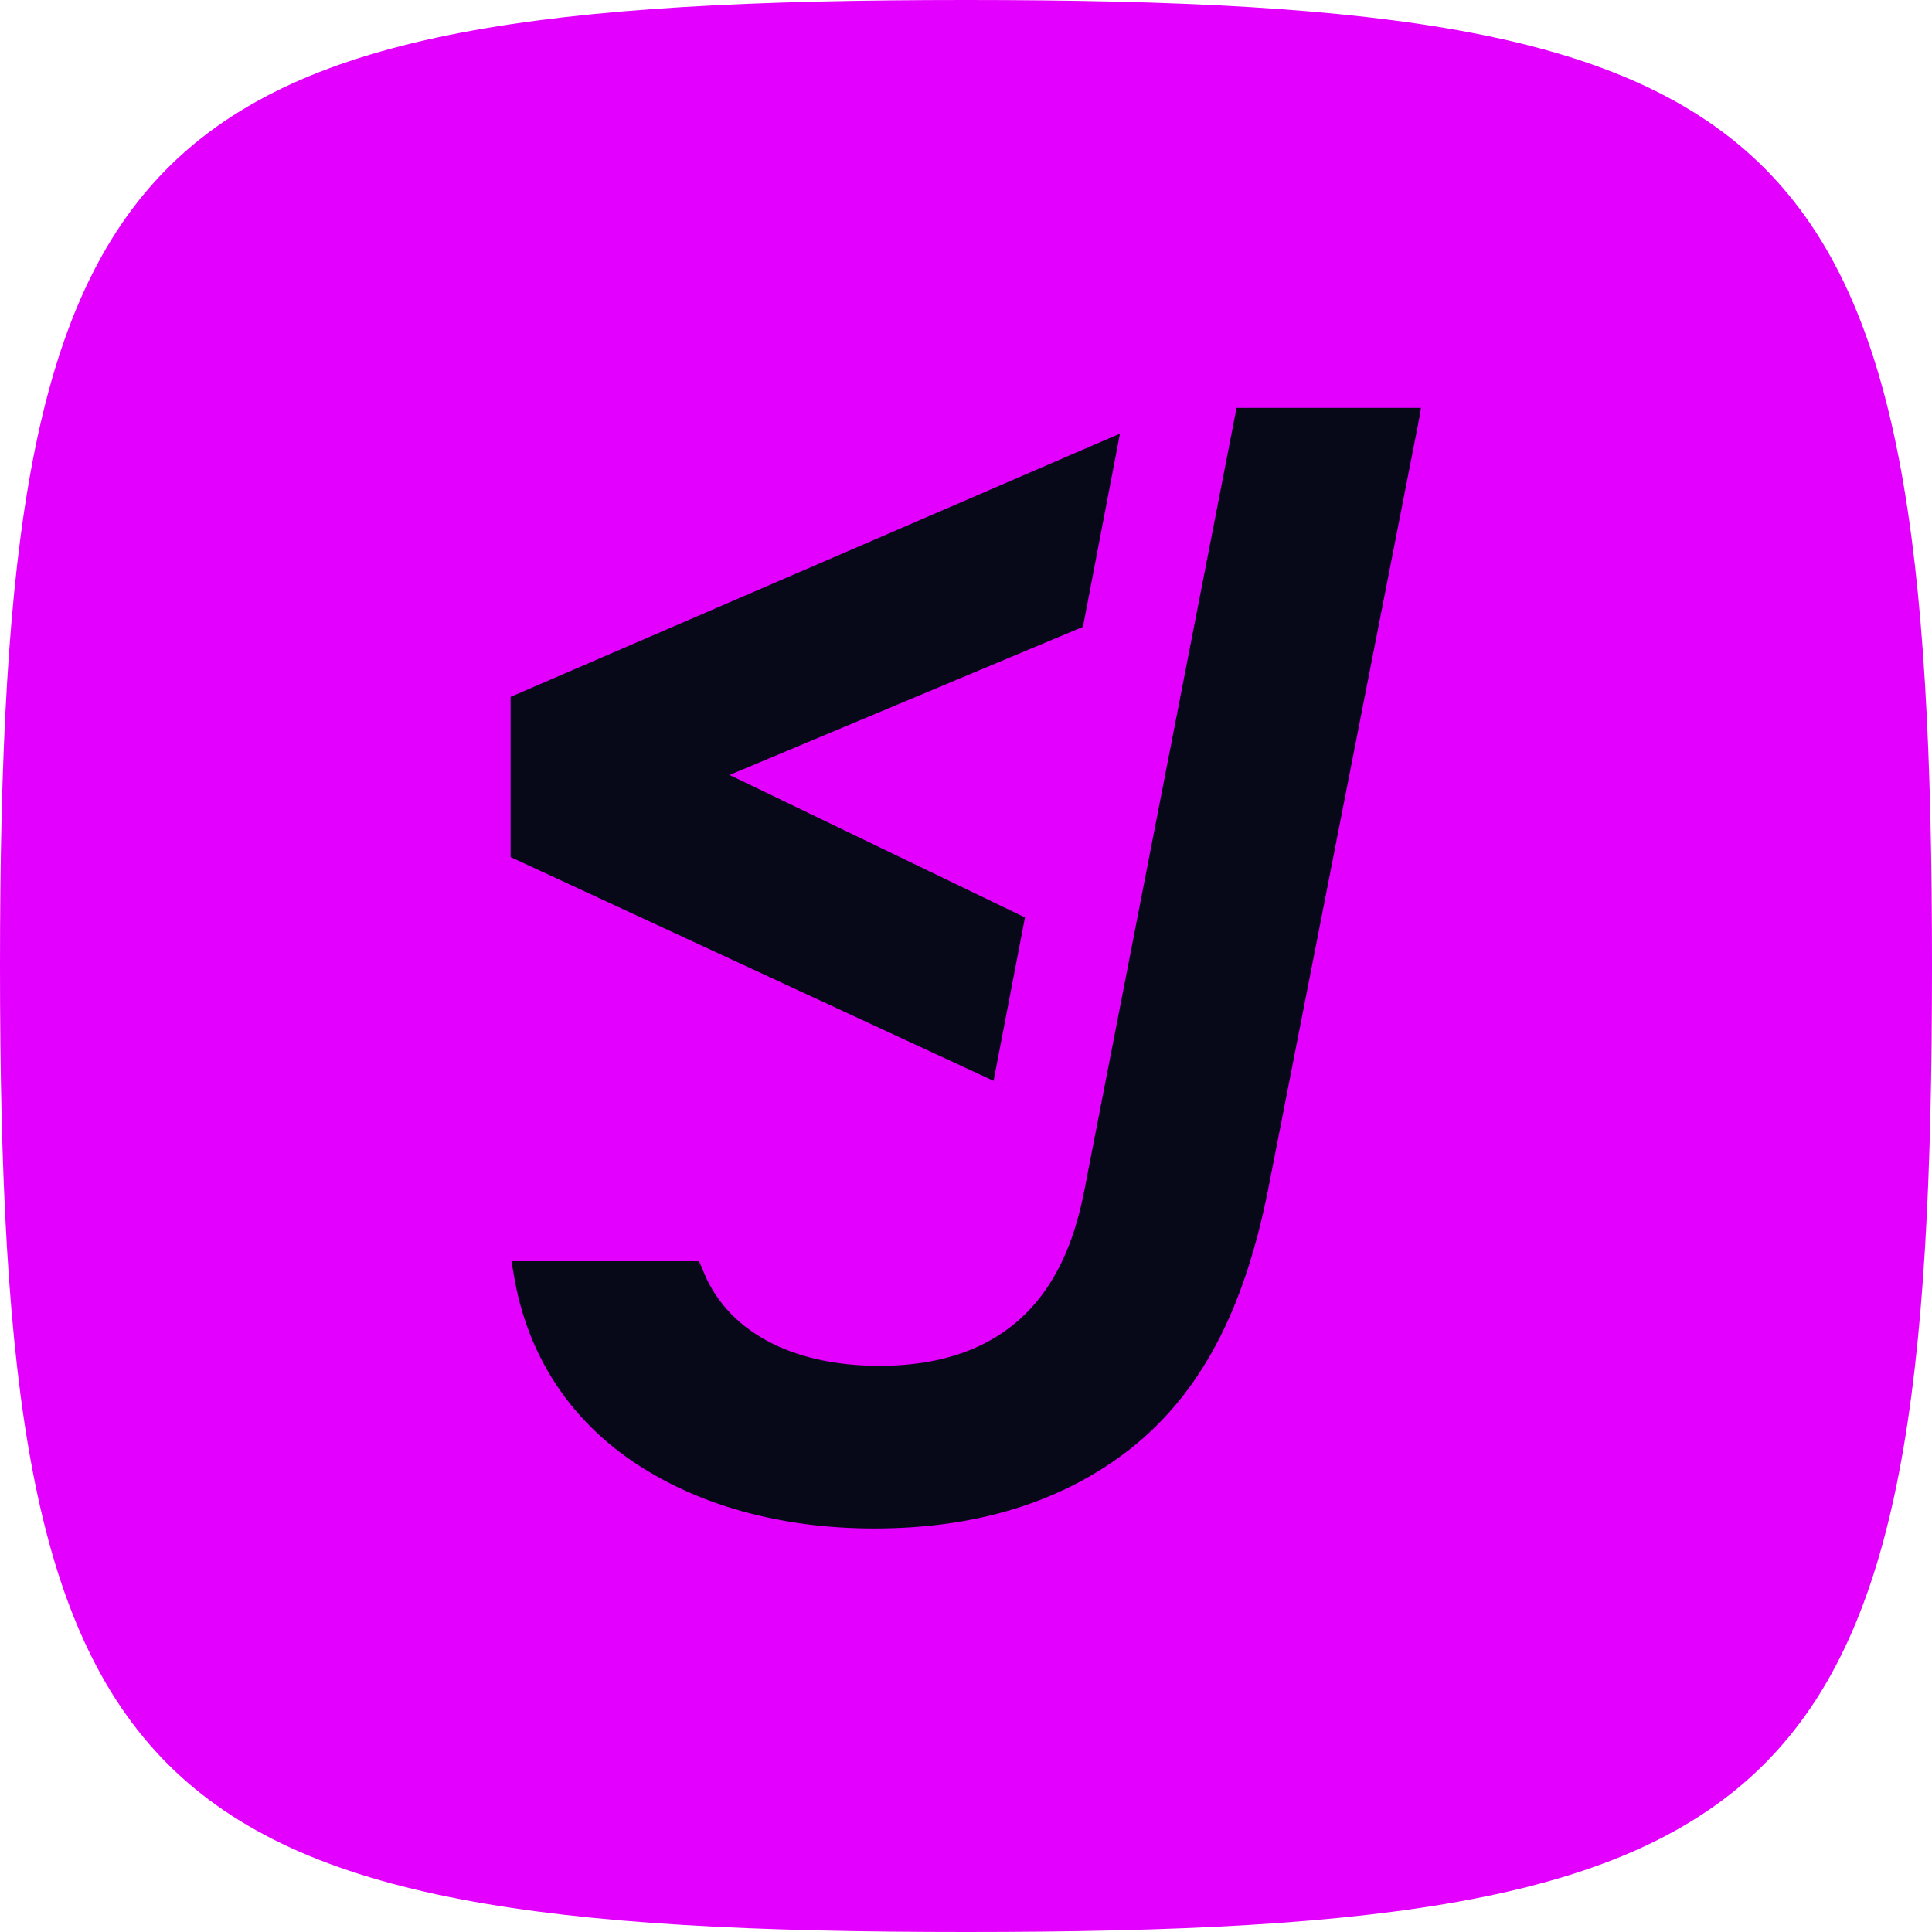
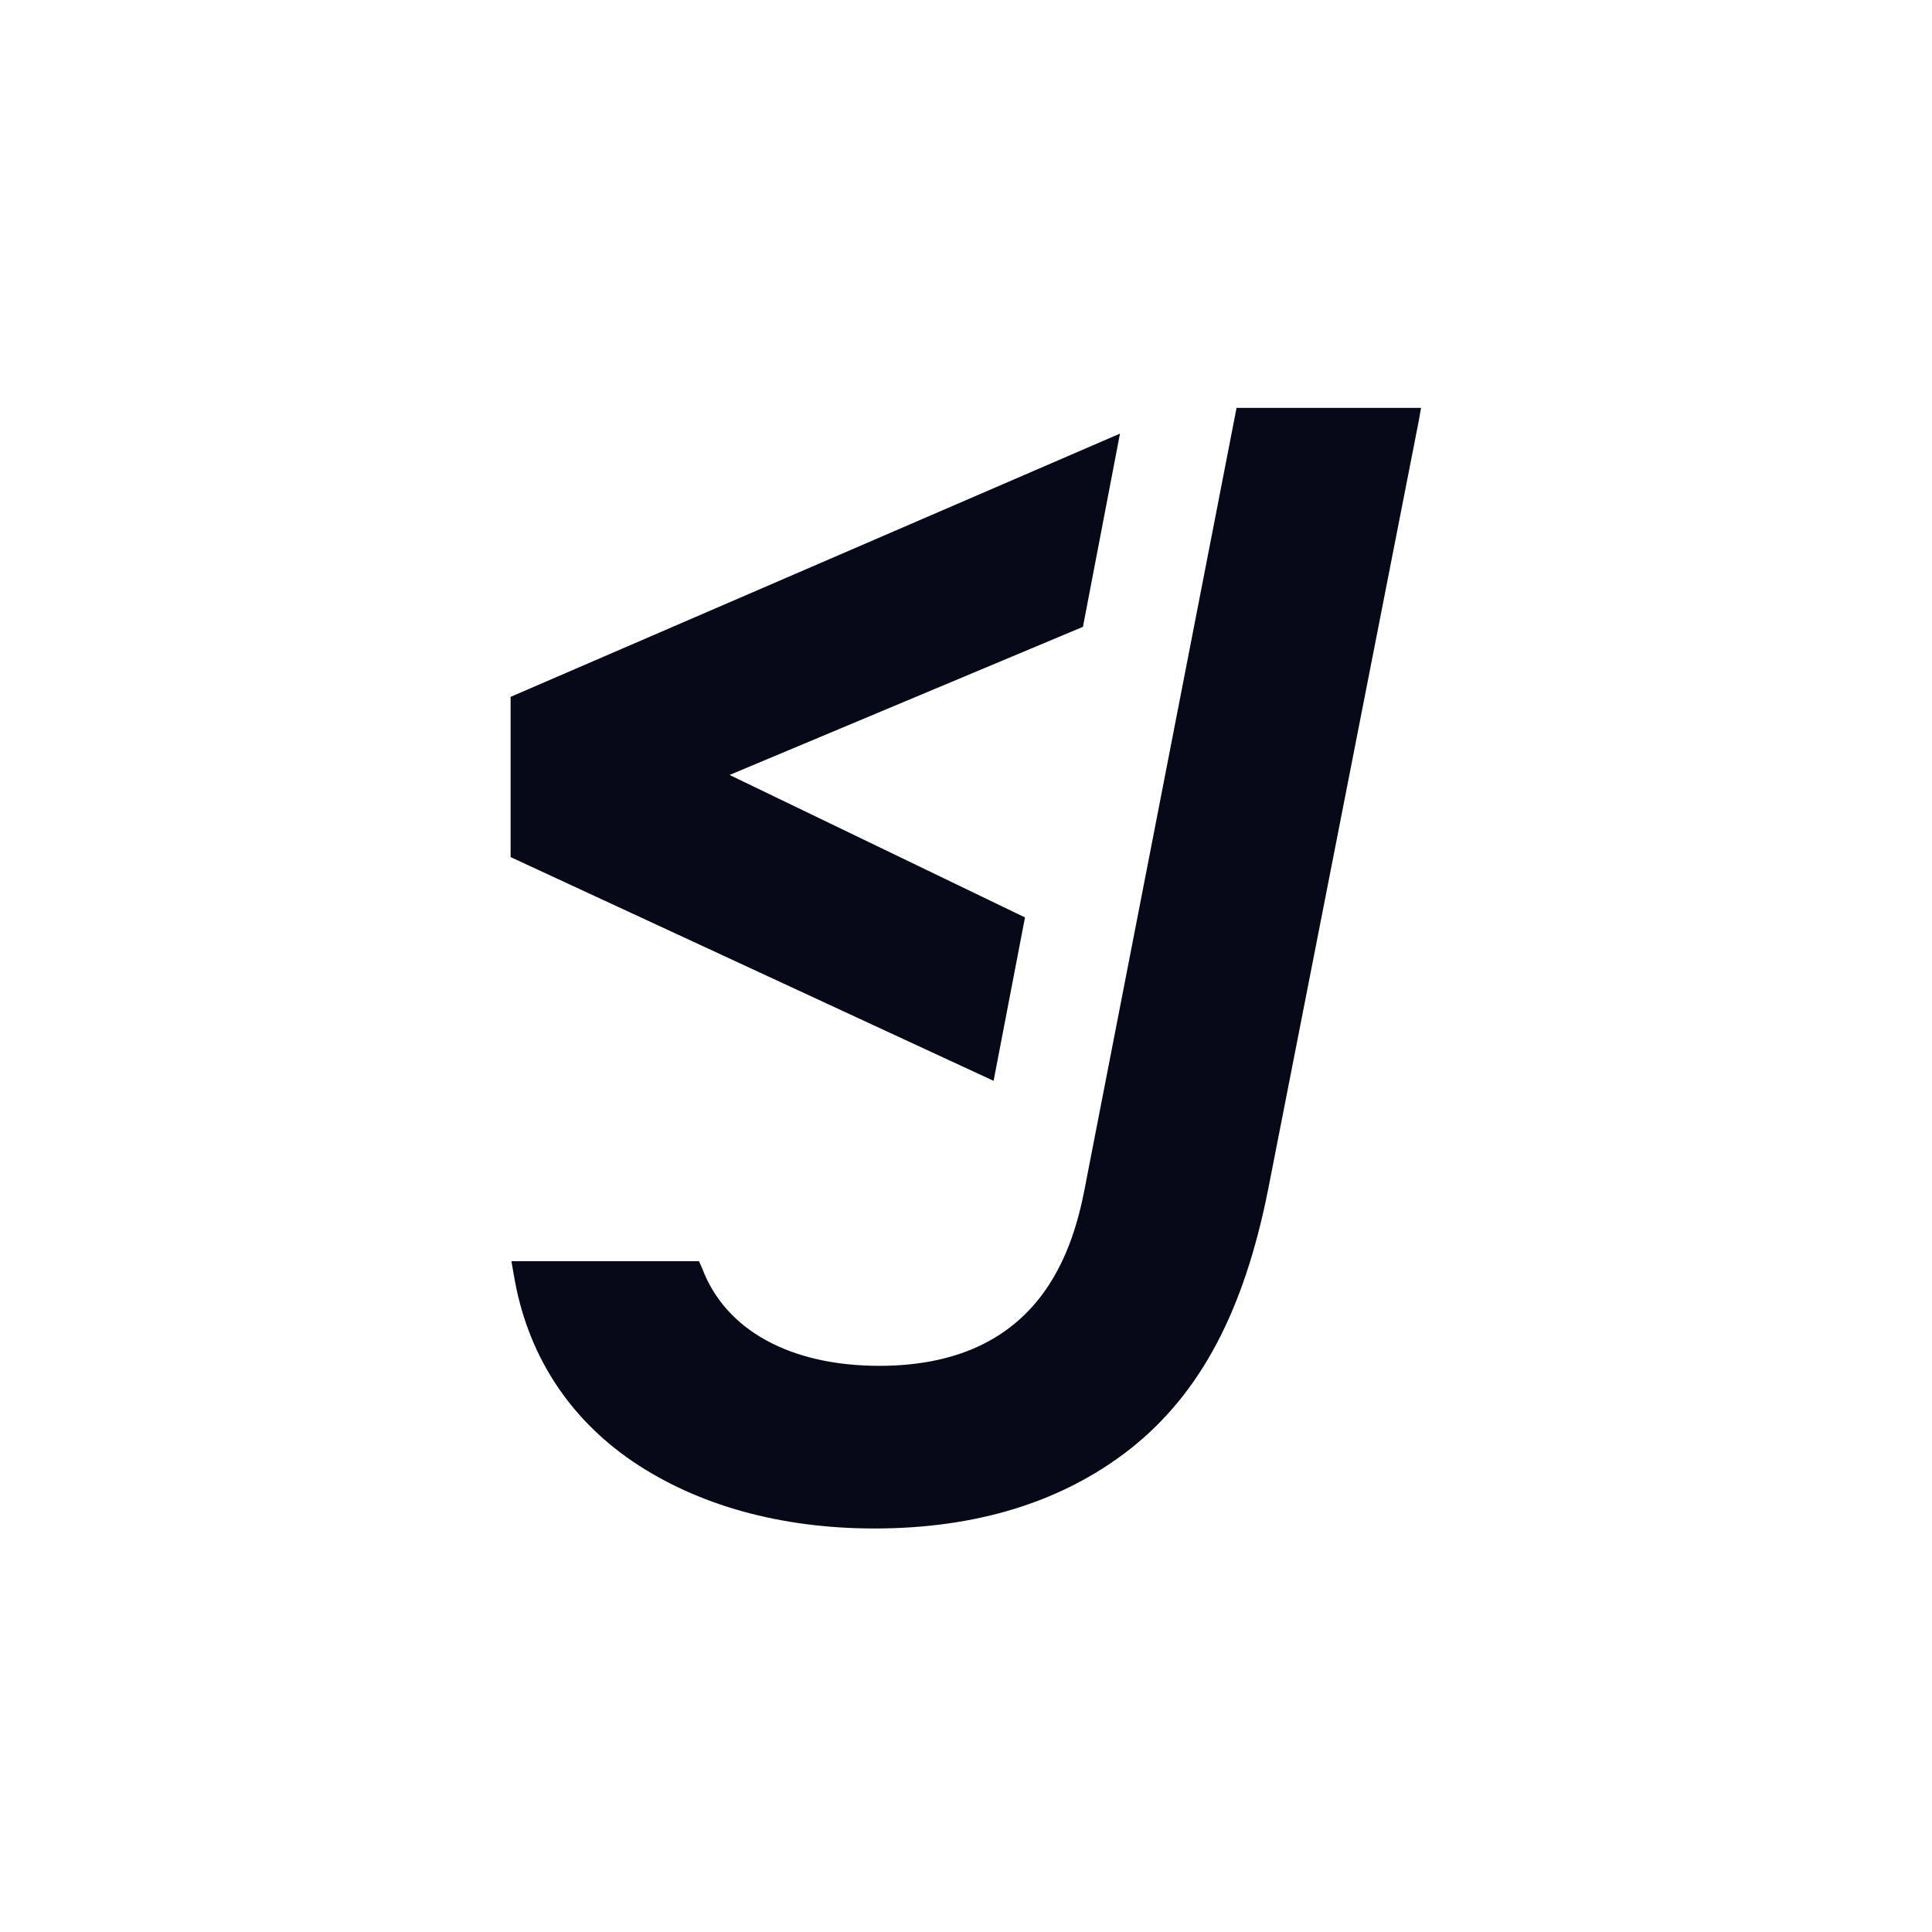
<svg xmlns="http://www.w3.org/2000/svg" width="43" height="43" viewBox="0 0 43 43" fill="none">
-   <path d="M0 21.5C0 2.795 2.795 0 21.5 0C40.205 0 43 2.795 43 21.5C43 40.205 40.205 43 21.5 43C2.795 43 0 40.205 0 21.5Z" fill="#E300FF" />
  <path d="M24.193 26.189L27.525 9.061V9.078H31.628L31.574 9.383L28.224 26.476C27.686 29.181 26.719 31.009 25.16 32.245C23.655 33.427 21.738 34.019 19.463 34.019C17.366 34.019 15.521 33.499 14.088 32.531C12.636 31.546 11.723 30.113 11.436 28.375L11.382 28.07H15.557L15.629 28.231C16.148 29.611 17.599 30.399 19.57 30.399C23.404 30.399 23.96 27.443 24.193 26.189Z" fill="#070918" />
  <path d="M22.813 20.419L22.114 24.056L11.364 19.076V15.51L24.927 9.651L24.103 13.951L16.238 17.248L22.813 20.419Z" fill="#070918" />
</svg>